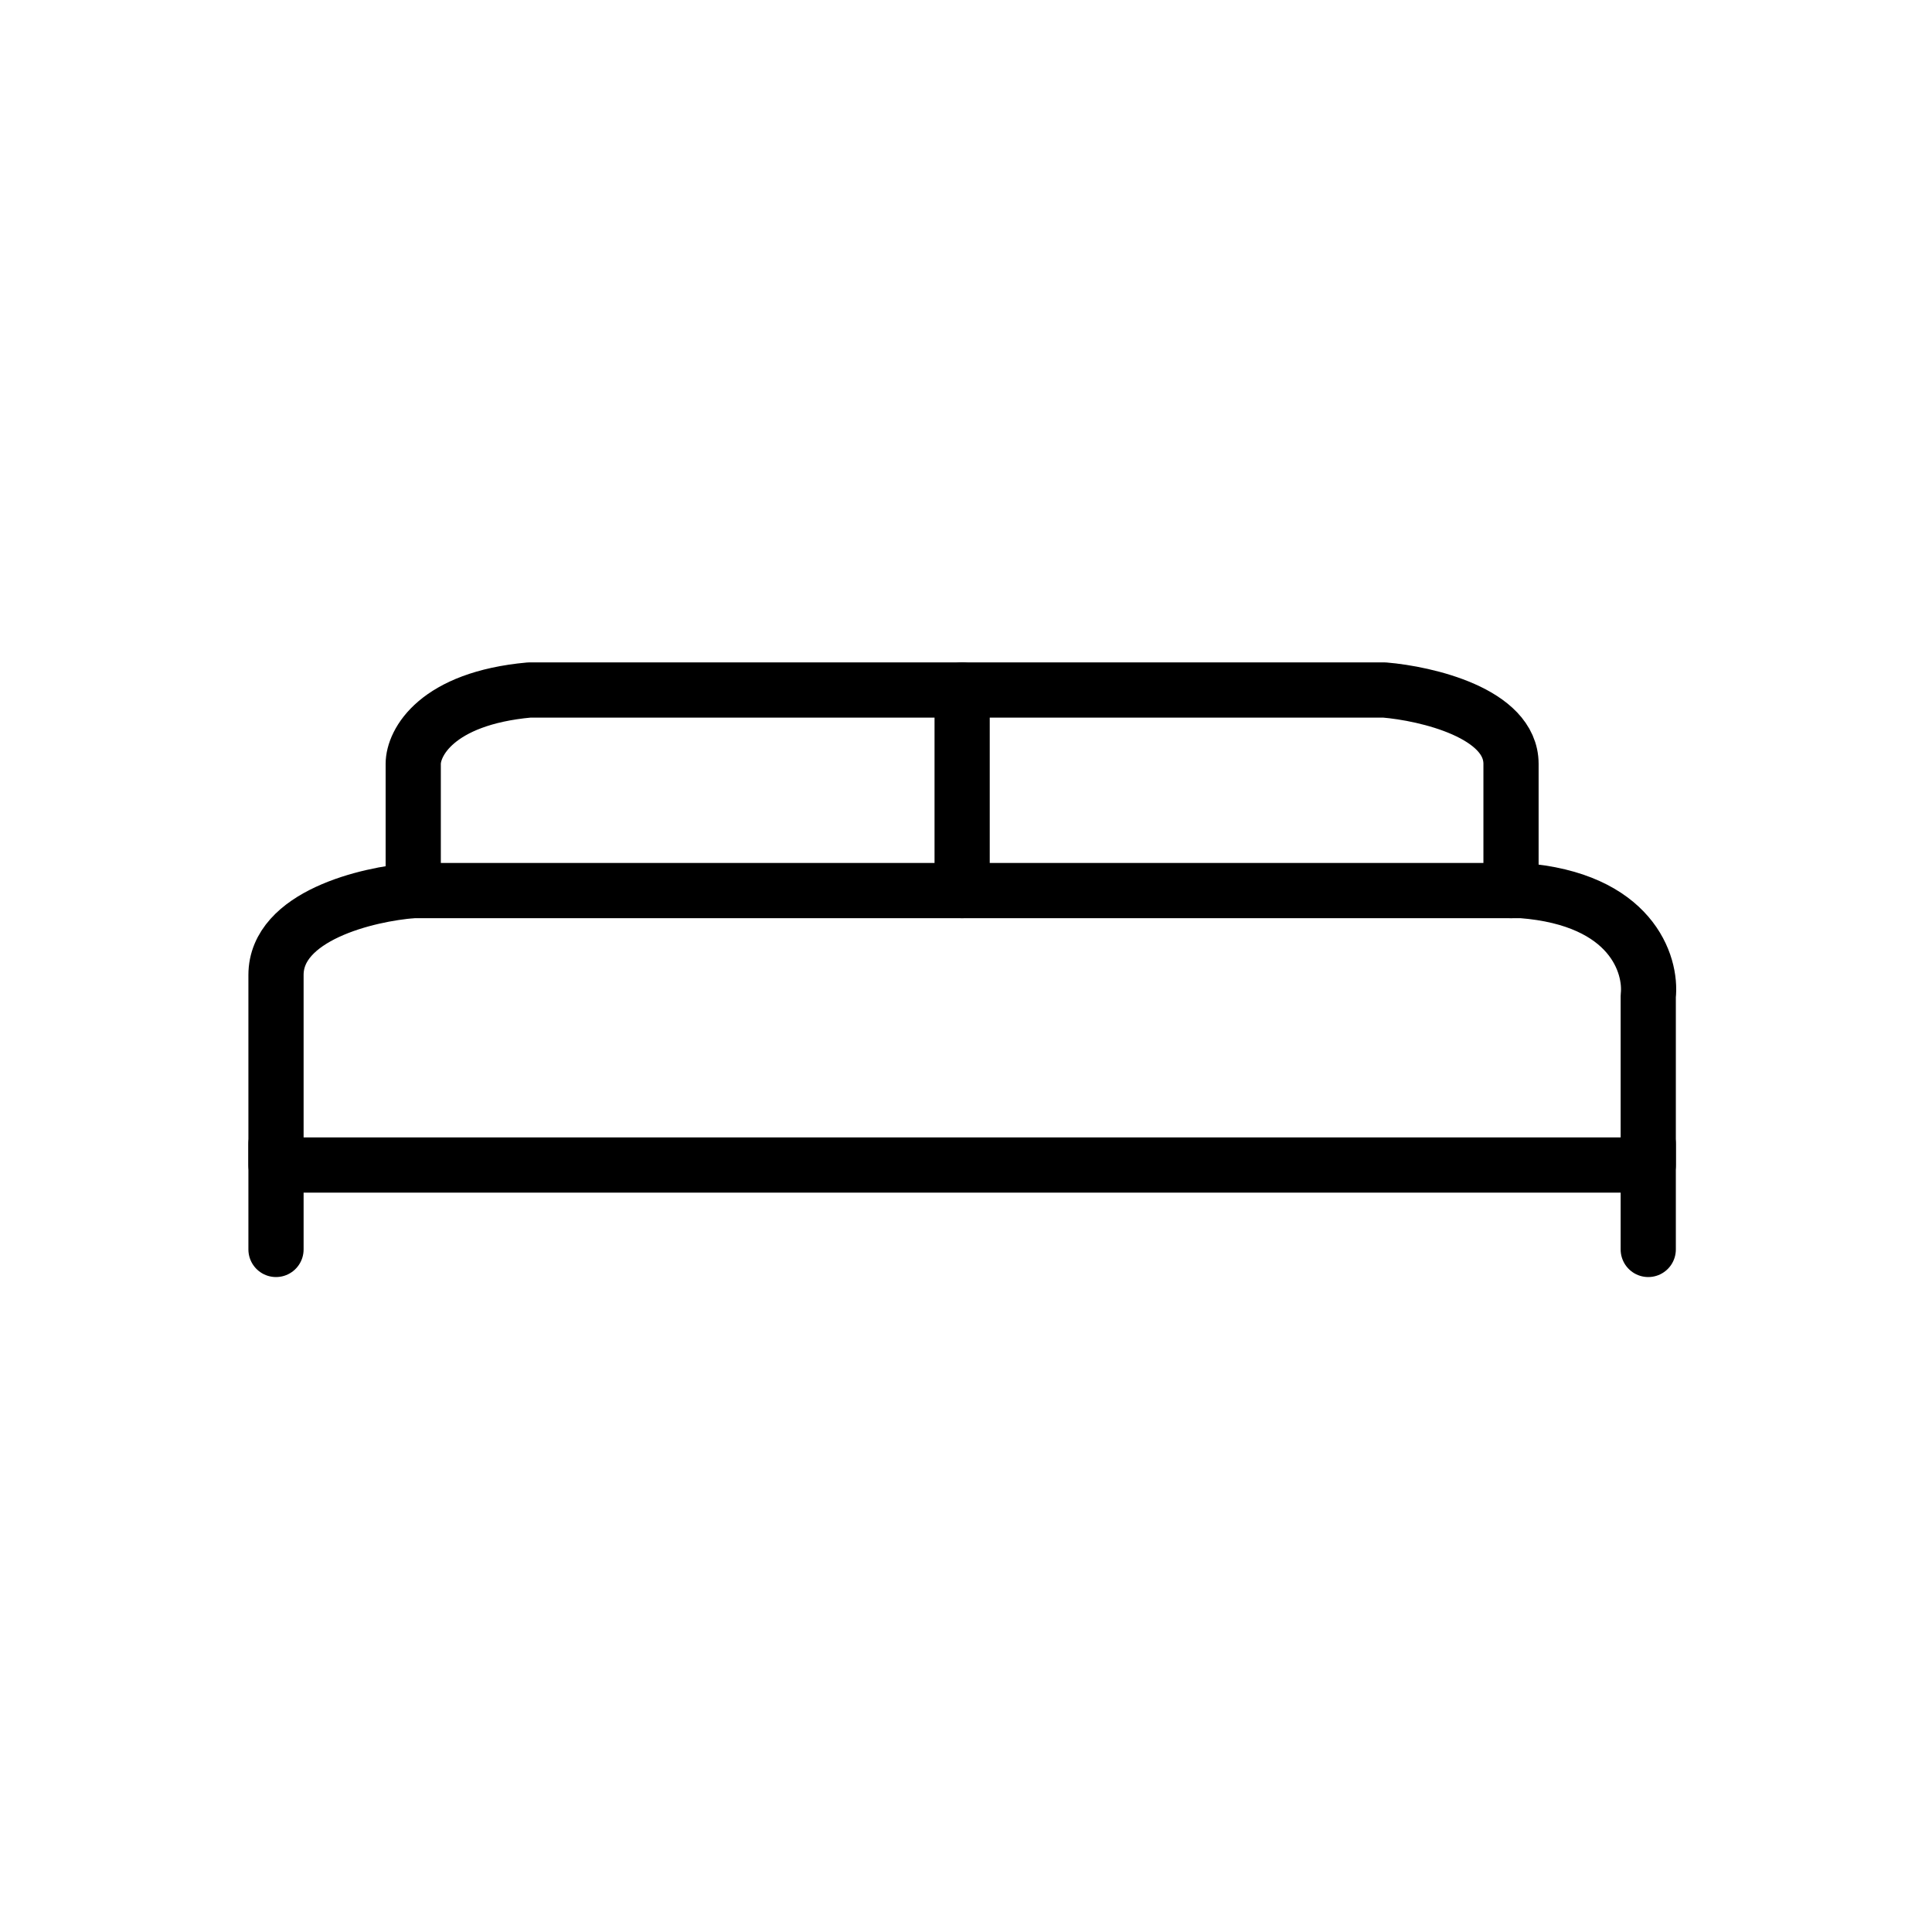
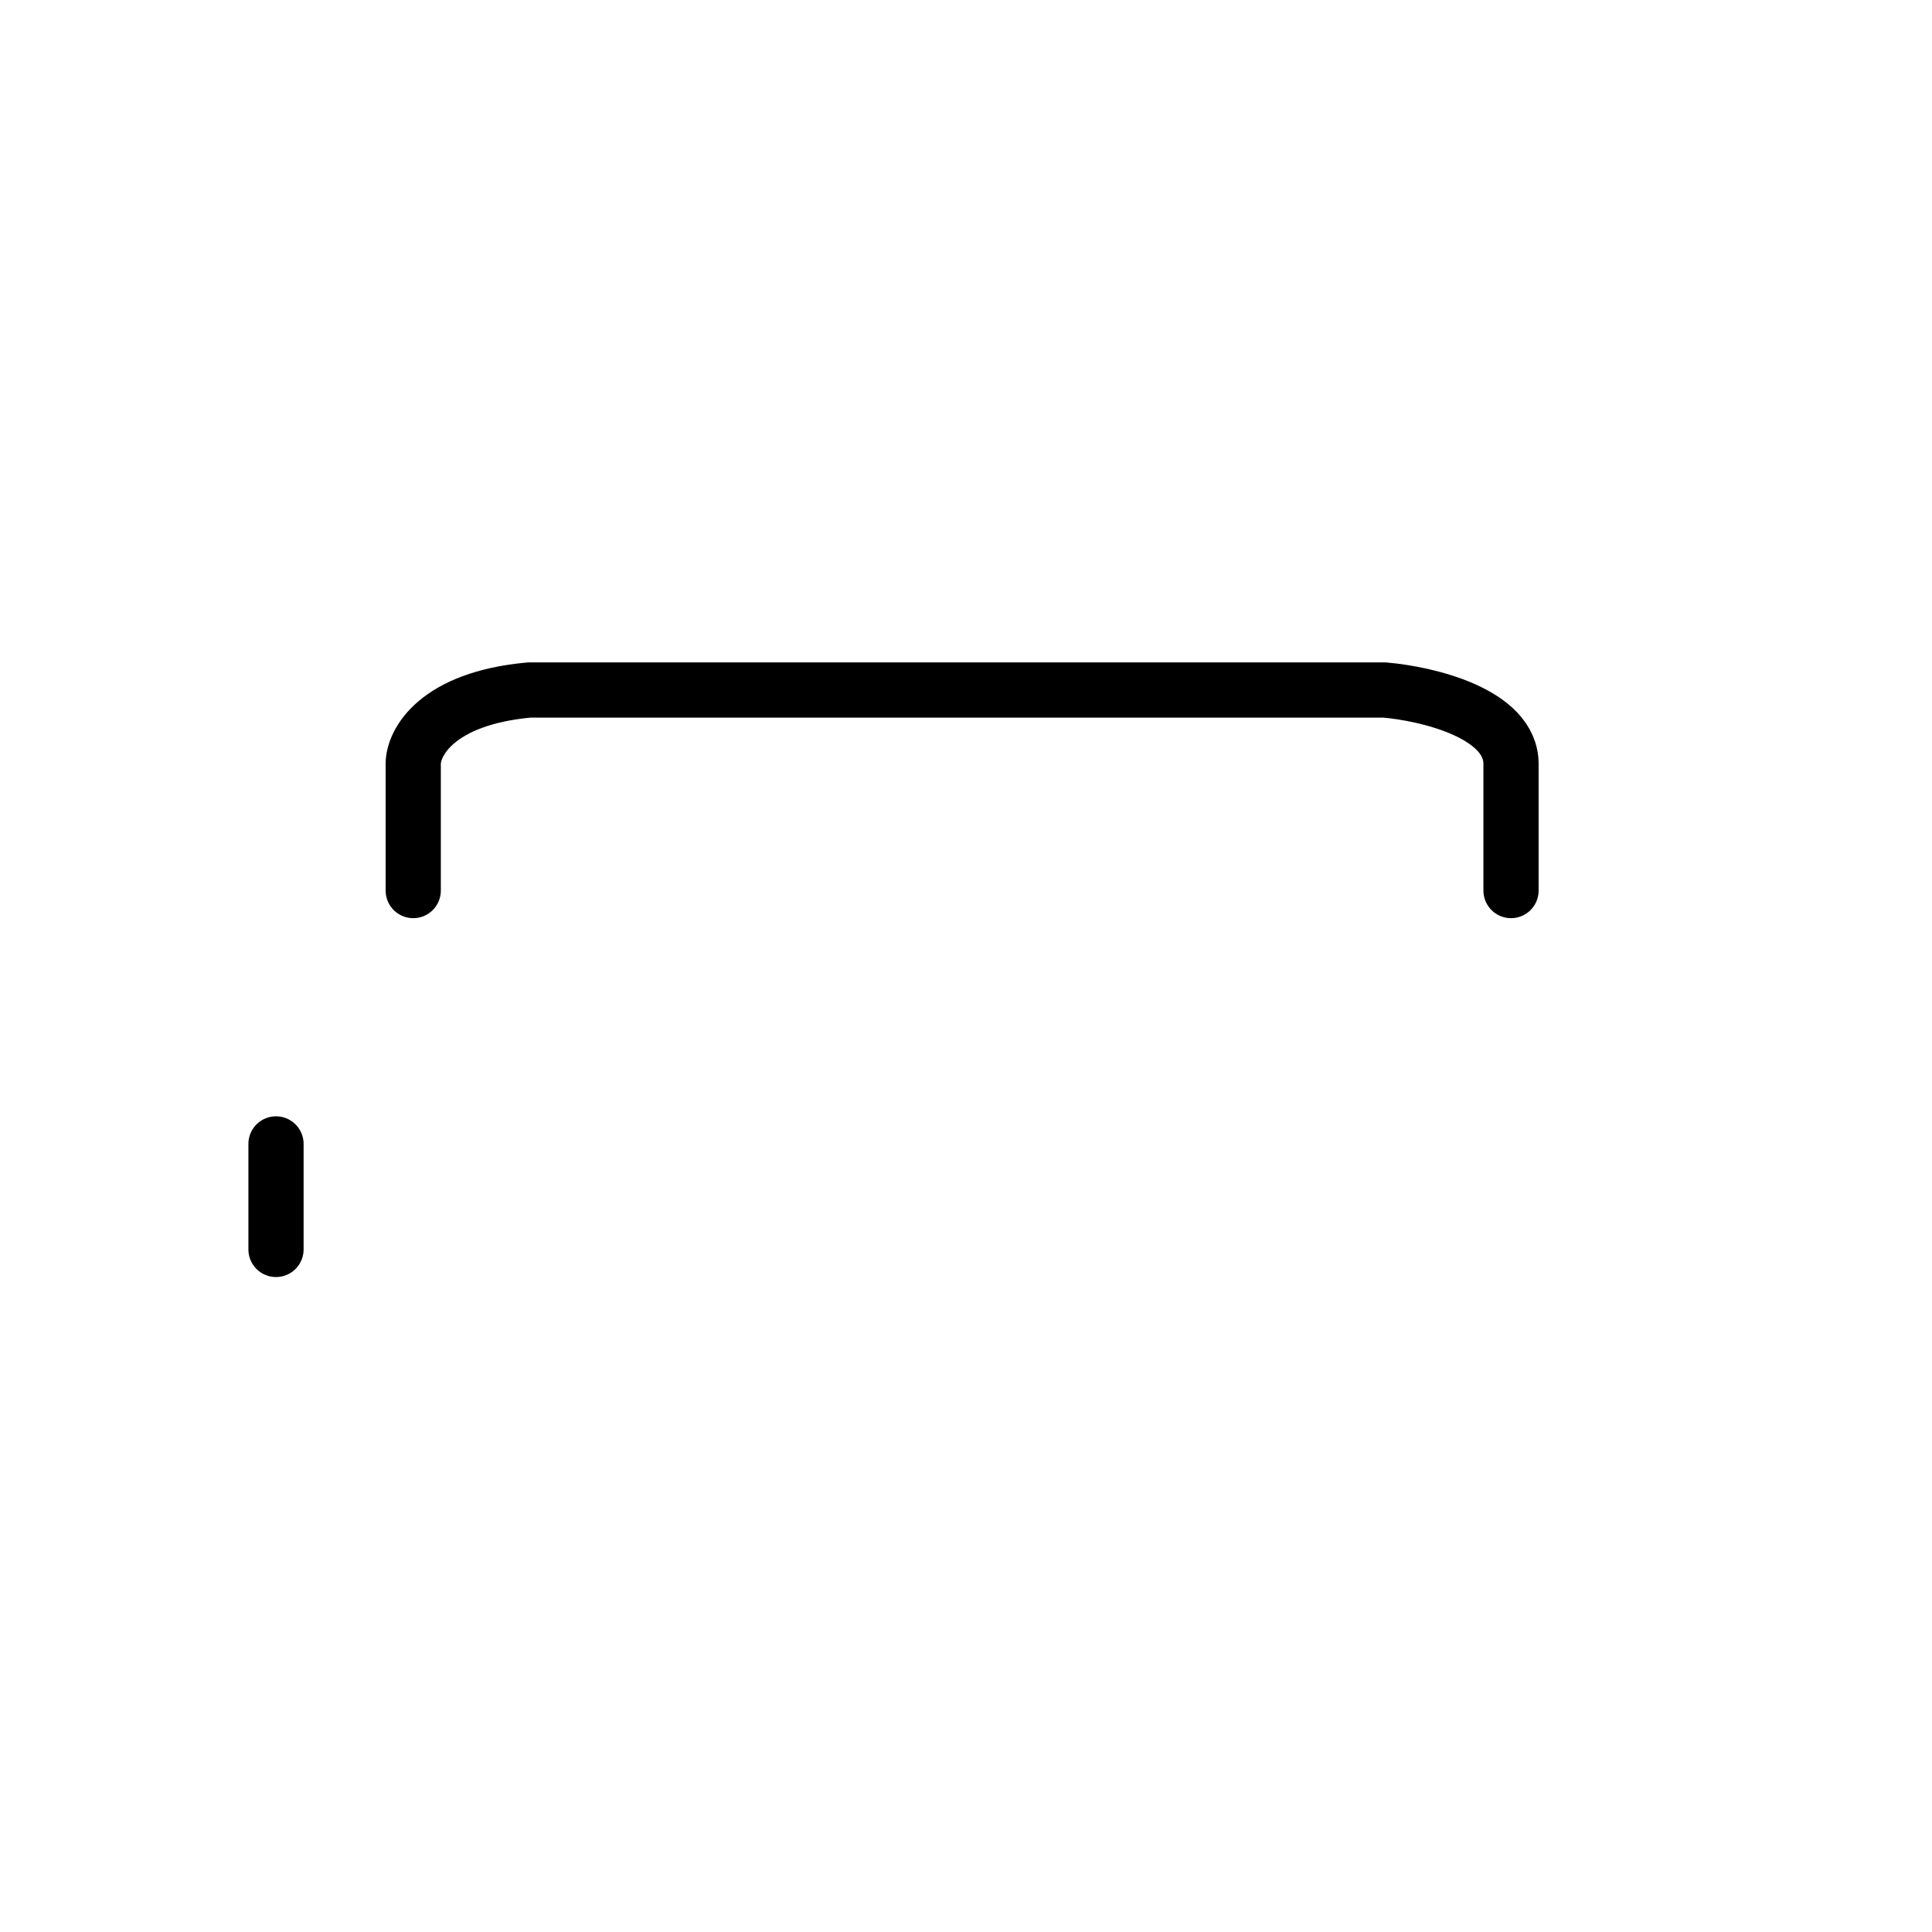
<svg xmlns="http://www.w3.org/2000/svg" width="70" height="70" viewBox="0 0 70 70" fill="none">
-   <path d="M59.719 42.211H10V35.326C10 33.184 13.315 32.394 14.972 32.267H55.13C59.107 32.573 59.847 34.944 59.719 36.091V42.211Z" stroke="black" stroke-width="2" stroke-linecap="round" stroke-linejoin="round" />
-   <path d="M34.86 25V32.267" stroke="black" stroke-width="2" stroke-linecap="round" stroke-linejoin="round" />
  <path d="M14.972 32.267V27.677C14.972 26.912 15.813 25.306 19.179 25H50.158C51.688 25.128 54.747 25.841 54.747 27.677V32.267" stroke="black" stroke-width="2" stroke-linecap="round" stroke-linejoin="round" />
-   <path d="M59.719 41.446V45.27" stroke="black" stroke-width="2" stroke-linecap="round" stroke-linejoin="round" />
  <path d="M10 41.446V45.27" stroke="black" stroke-width="2" stroke-linecap="round" stroke-linejoin="round" />
</svg>